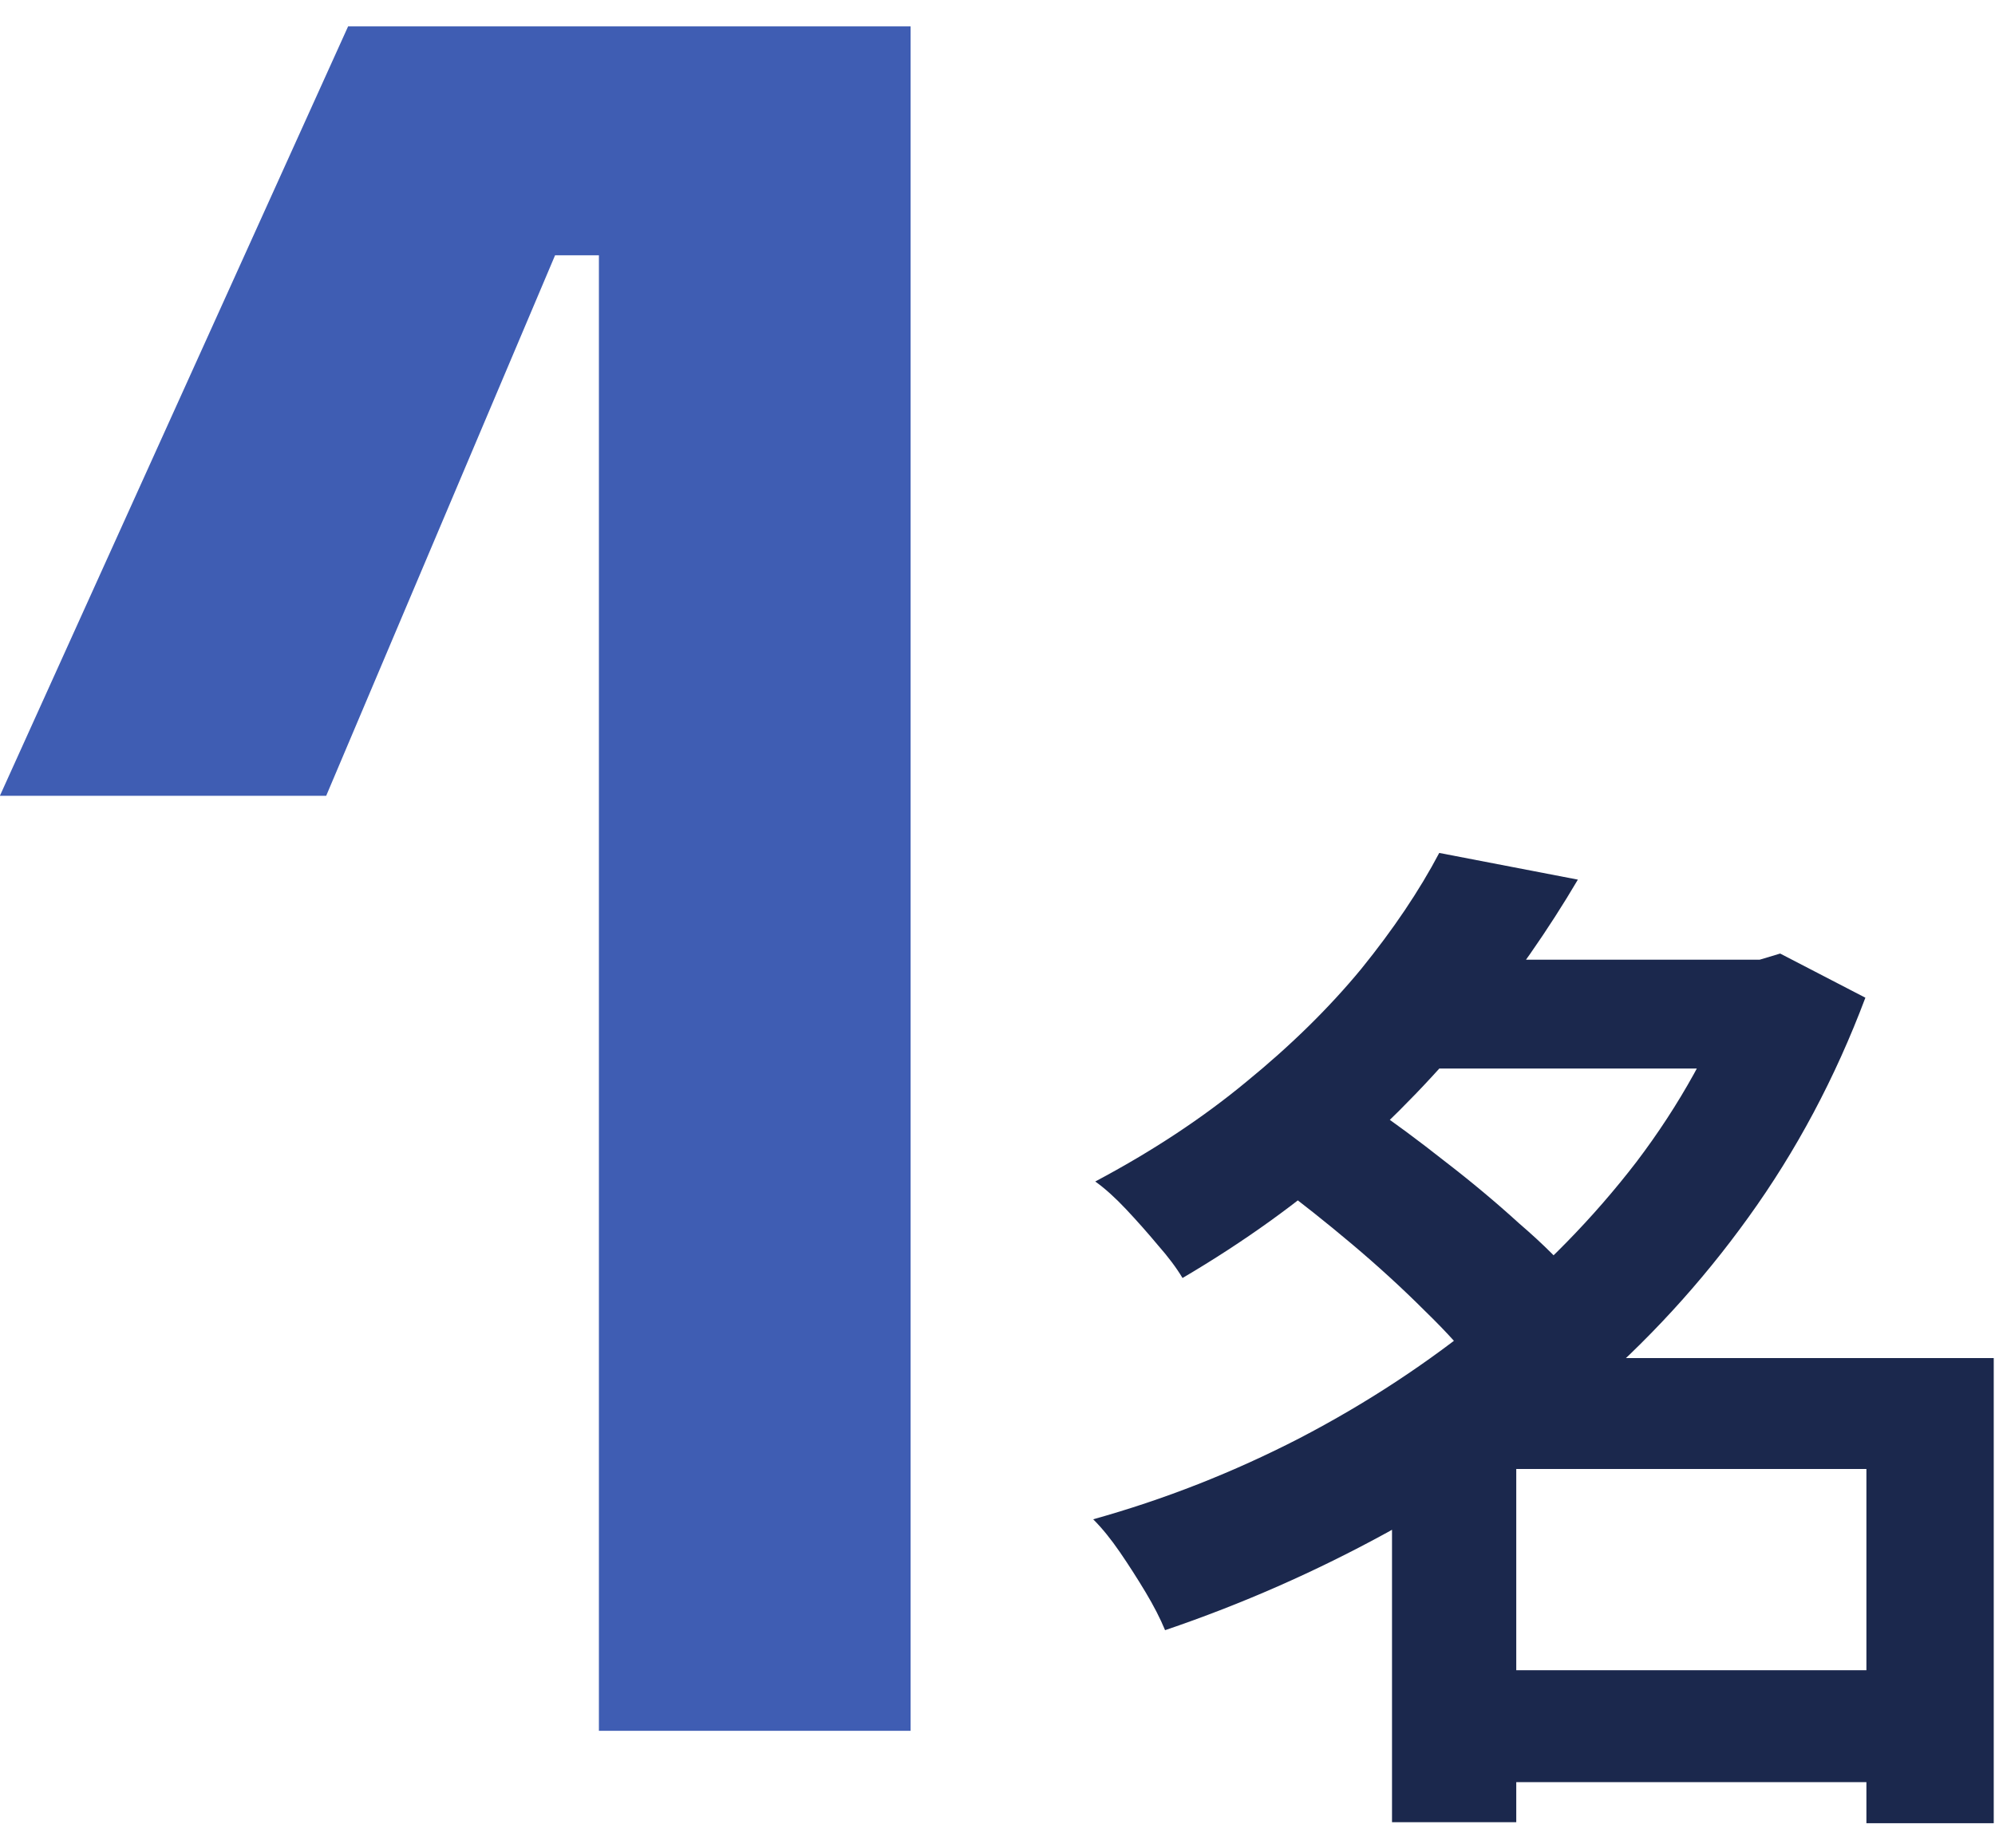
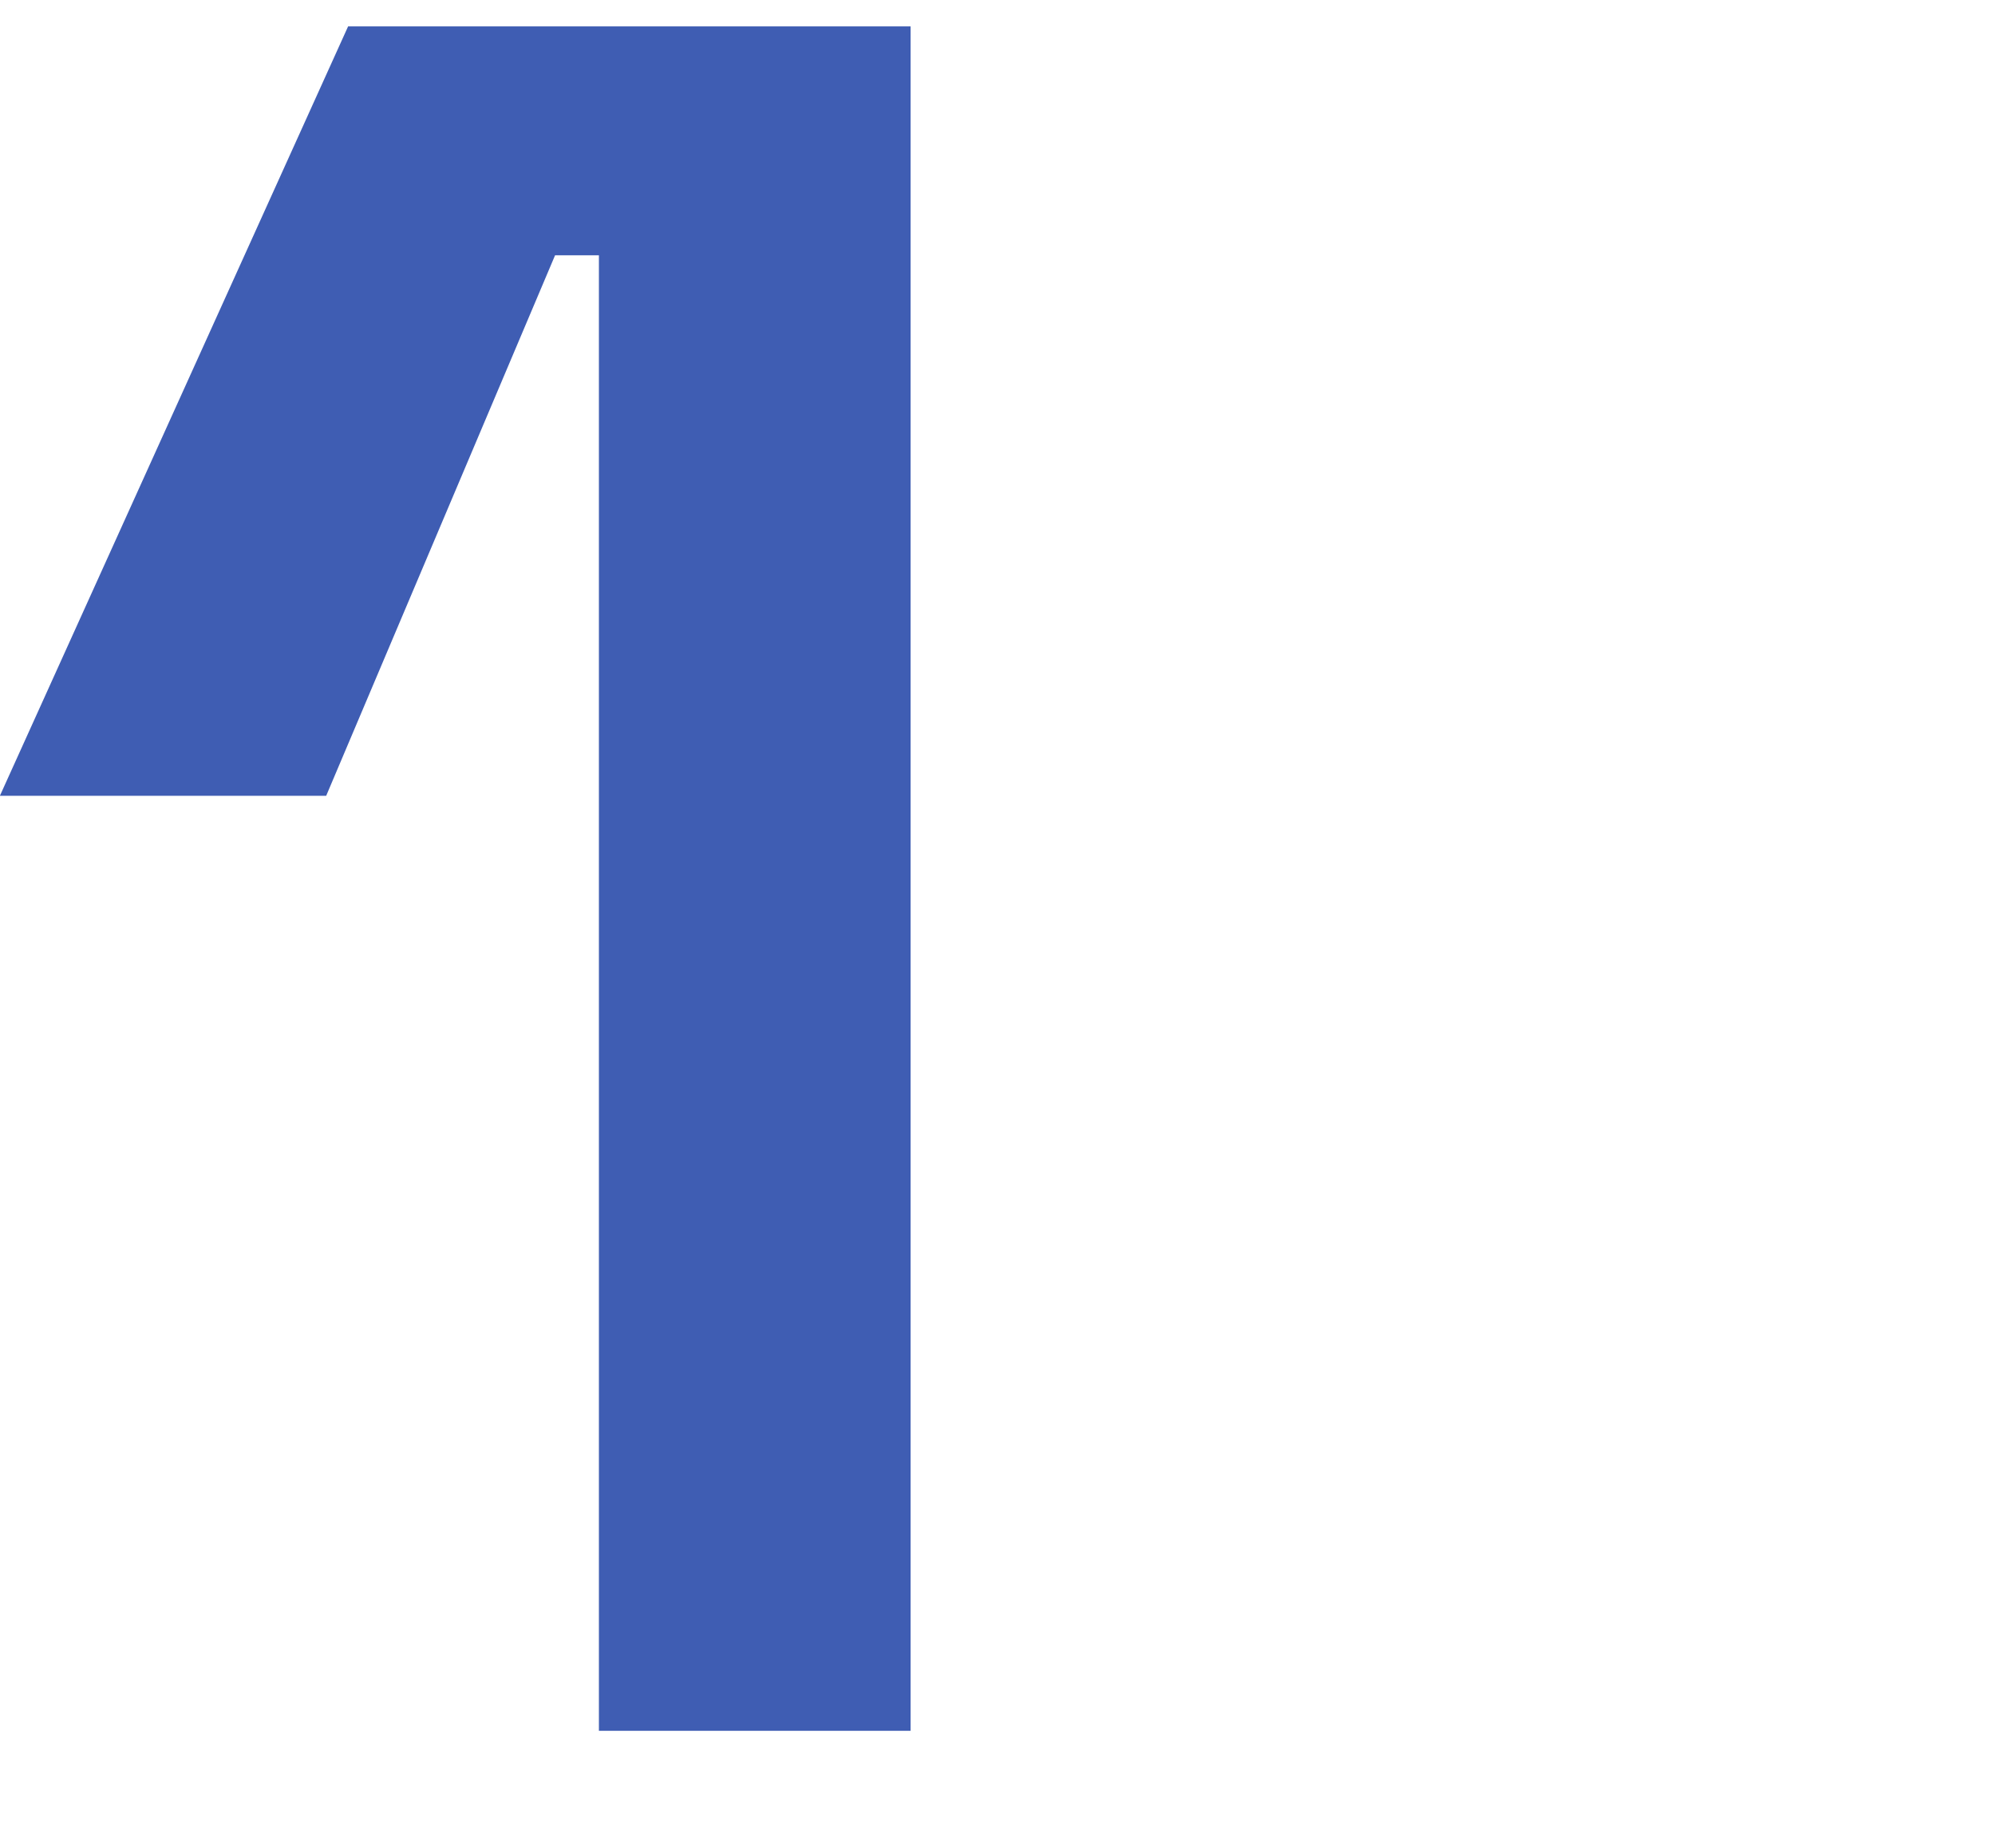
<svg xmlns="http://www.w3.org/2000/svg" width="68" height="63" viewBox="0 0 68 63" fill="none">
-   <path d="M49.897 56.935H65.542V60.75H49.897V56.935ZM48.112 32.715H60.537V36.425H48.112V32.715ZM49.057 29.075L53.782 29.985C52.778 31.688 51.623 33.345 50.317 34.955C49.033 36.542 47.563 38.07 45.907 39.54C44.273 40.987 42.407 42.328 40.307 43.565C40.097 43.215 39.817 42.842 39.467 42.445C39.117 42.025 38.755 41.617 38.382 41.22C38.008 40.823 37.658 40.508 37.332 40.275C39.268 39.248 40.983 38.117 42.477 36.88C43.993 35.643 45.3 34.36 46.397 33.03C47.493 31.677 48.38 30.358 49.057 29.075ZM59.207 32.715H59.977L60.677 32.505L63.582 34.01C62.555 36.74 61.225 39.237 59.592 41.5C57.982 43.74 56.127 45.758 54.027 47.555C51.95 49.352 49.698 50.915 47.272 52.245C44.845 53.575 42.325 54.683 39.712 55.57C39.548 55.173 39.327 54.742 39.047 54.275C38.767 53.808 38.475 53.353 38.172 52.91C37.868 52.467 37.565 52.093 37.262 51.79C39.688 51.113 42.033 50.192 44.297 49.025C46.583 47.835 48.695 46.447 50.632 44.86C52.592 43.273 54.307 41.523 55.777 39.61C57.247 37.673 58.39 35.608 59.207 33.415V32.715ZM43.527 40.38L46.677 37.685C47.493 38.245 48.345 38.875 49.232 39.575C50.142 40.275 50.993 40.987 51.787 41.71C52.603 42.41 53.268 43.075 53.782 43.705L50.387 46.715C49.943 46.108 49.337 45.432 48.567 44.685C47.797 43.915 46.968 43.157 46.082 42.41C45.195 41.663 44.343 40.987 43.527 40.38ZM63.617 46.295H67.957V62.15H63.617V46.295ZM51.682 46.295H65.717V50.075H51.682V62.115H47.447V49.375L50.667 46.295H51.682Z" fill="#1B284D" />
  <path d="M20.414 59L20.414 8.702H18.92L11.118 27.128H-0.004L11.865 0.9L31.038 0.9L31.038 59H20.414Z" fill="#3F5DB3" />
</svg>